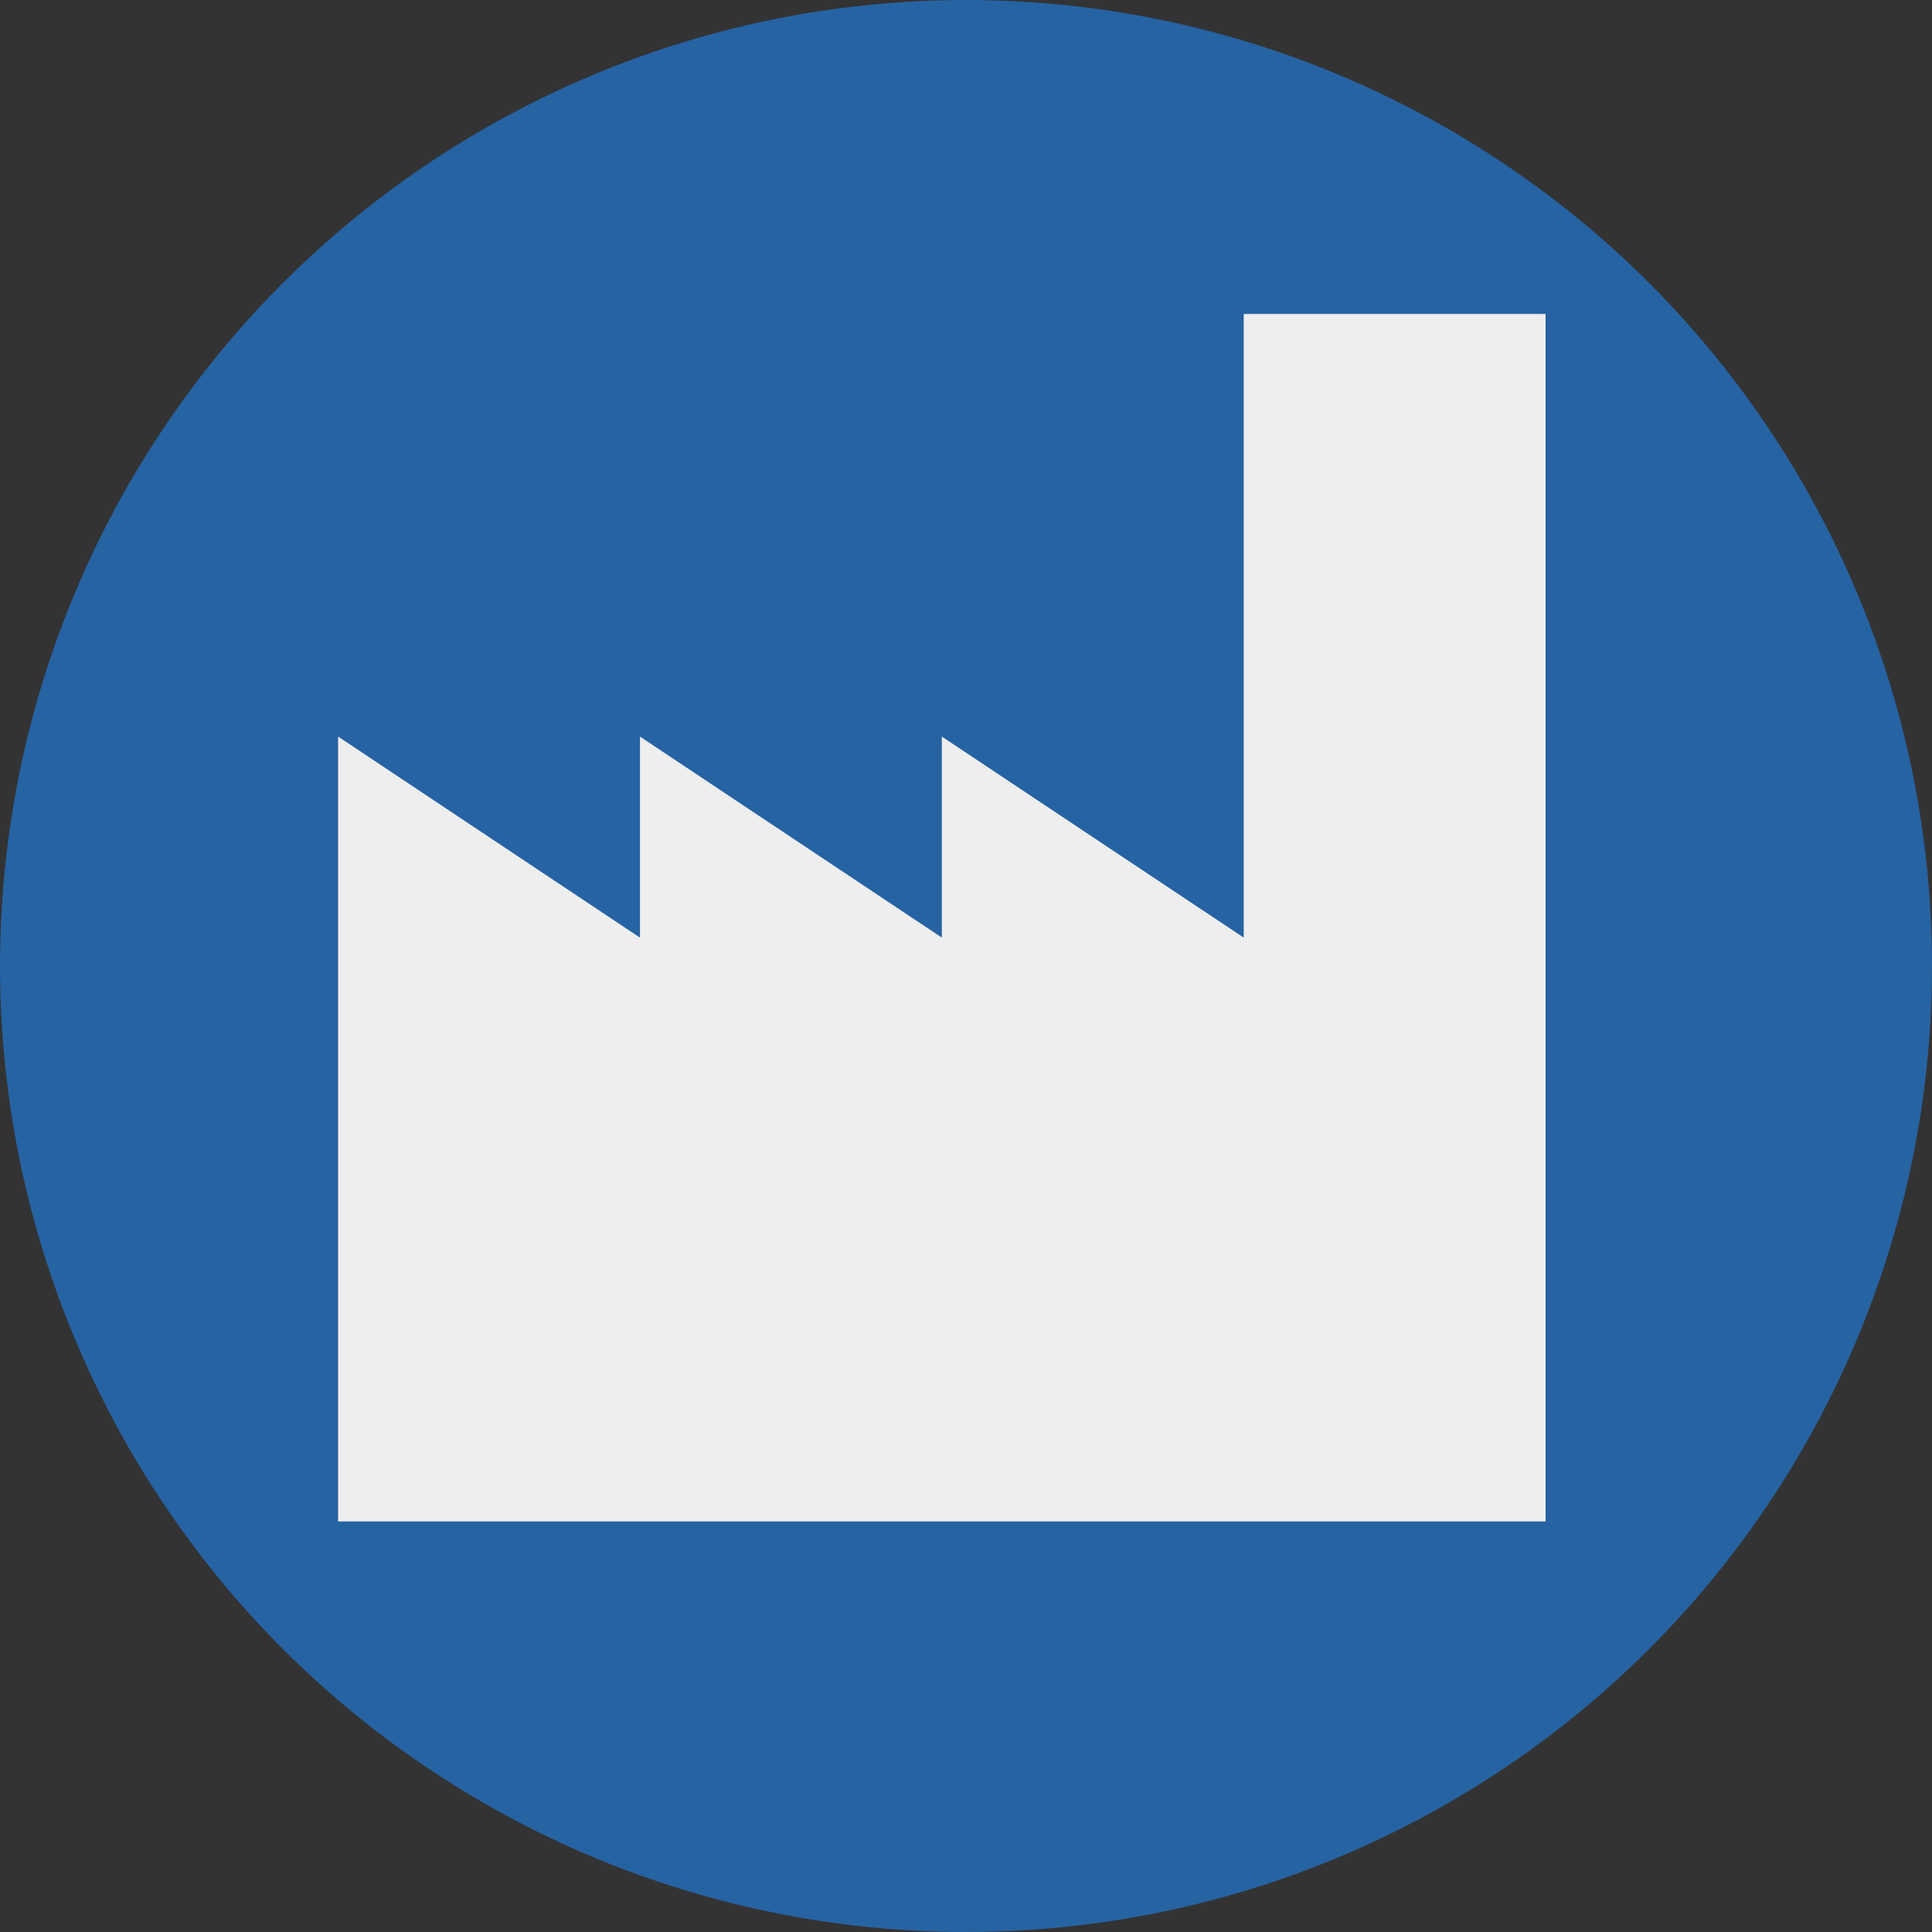
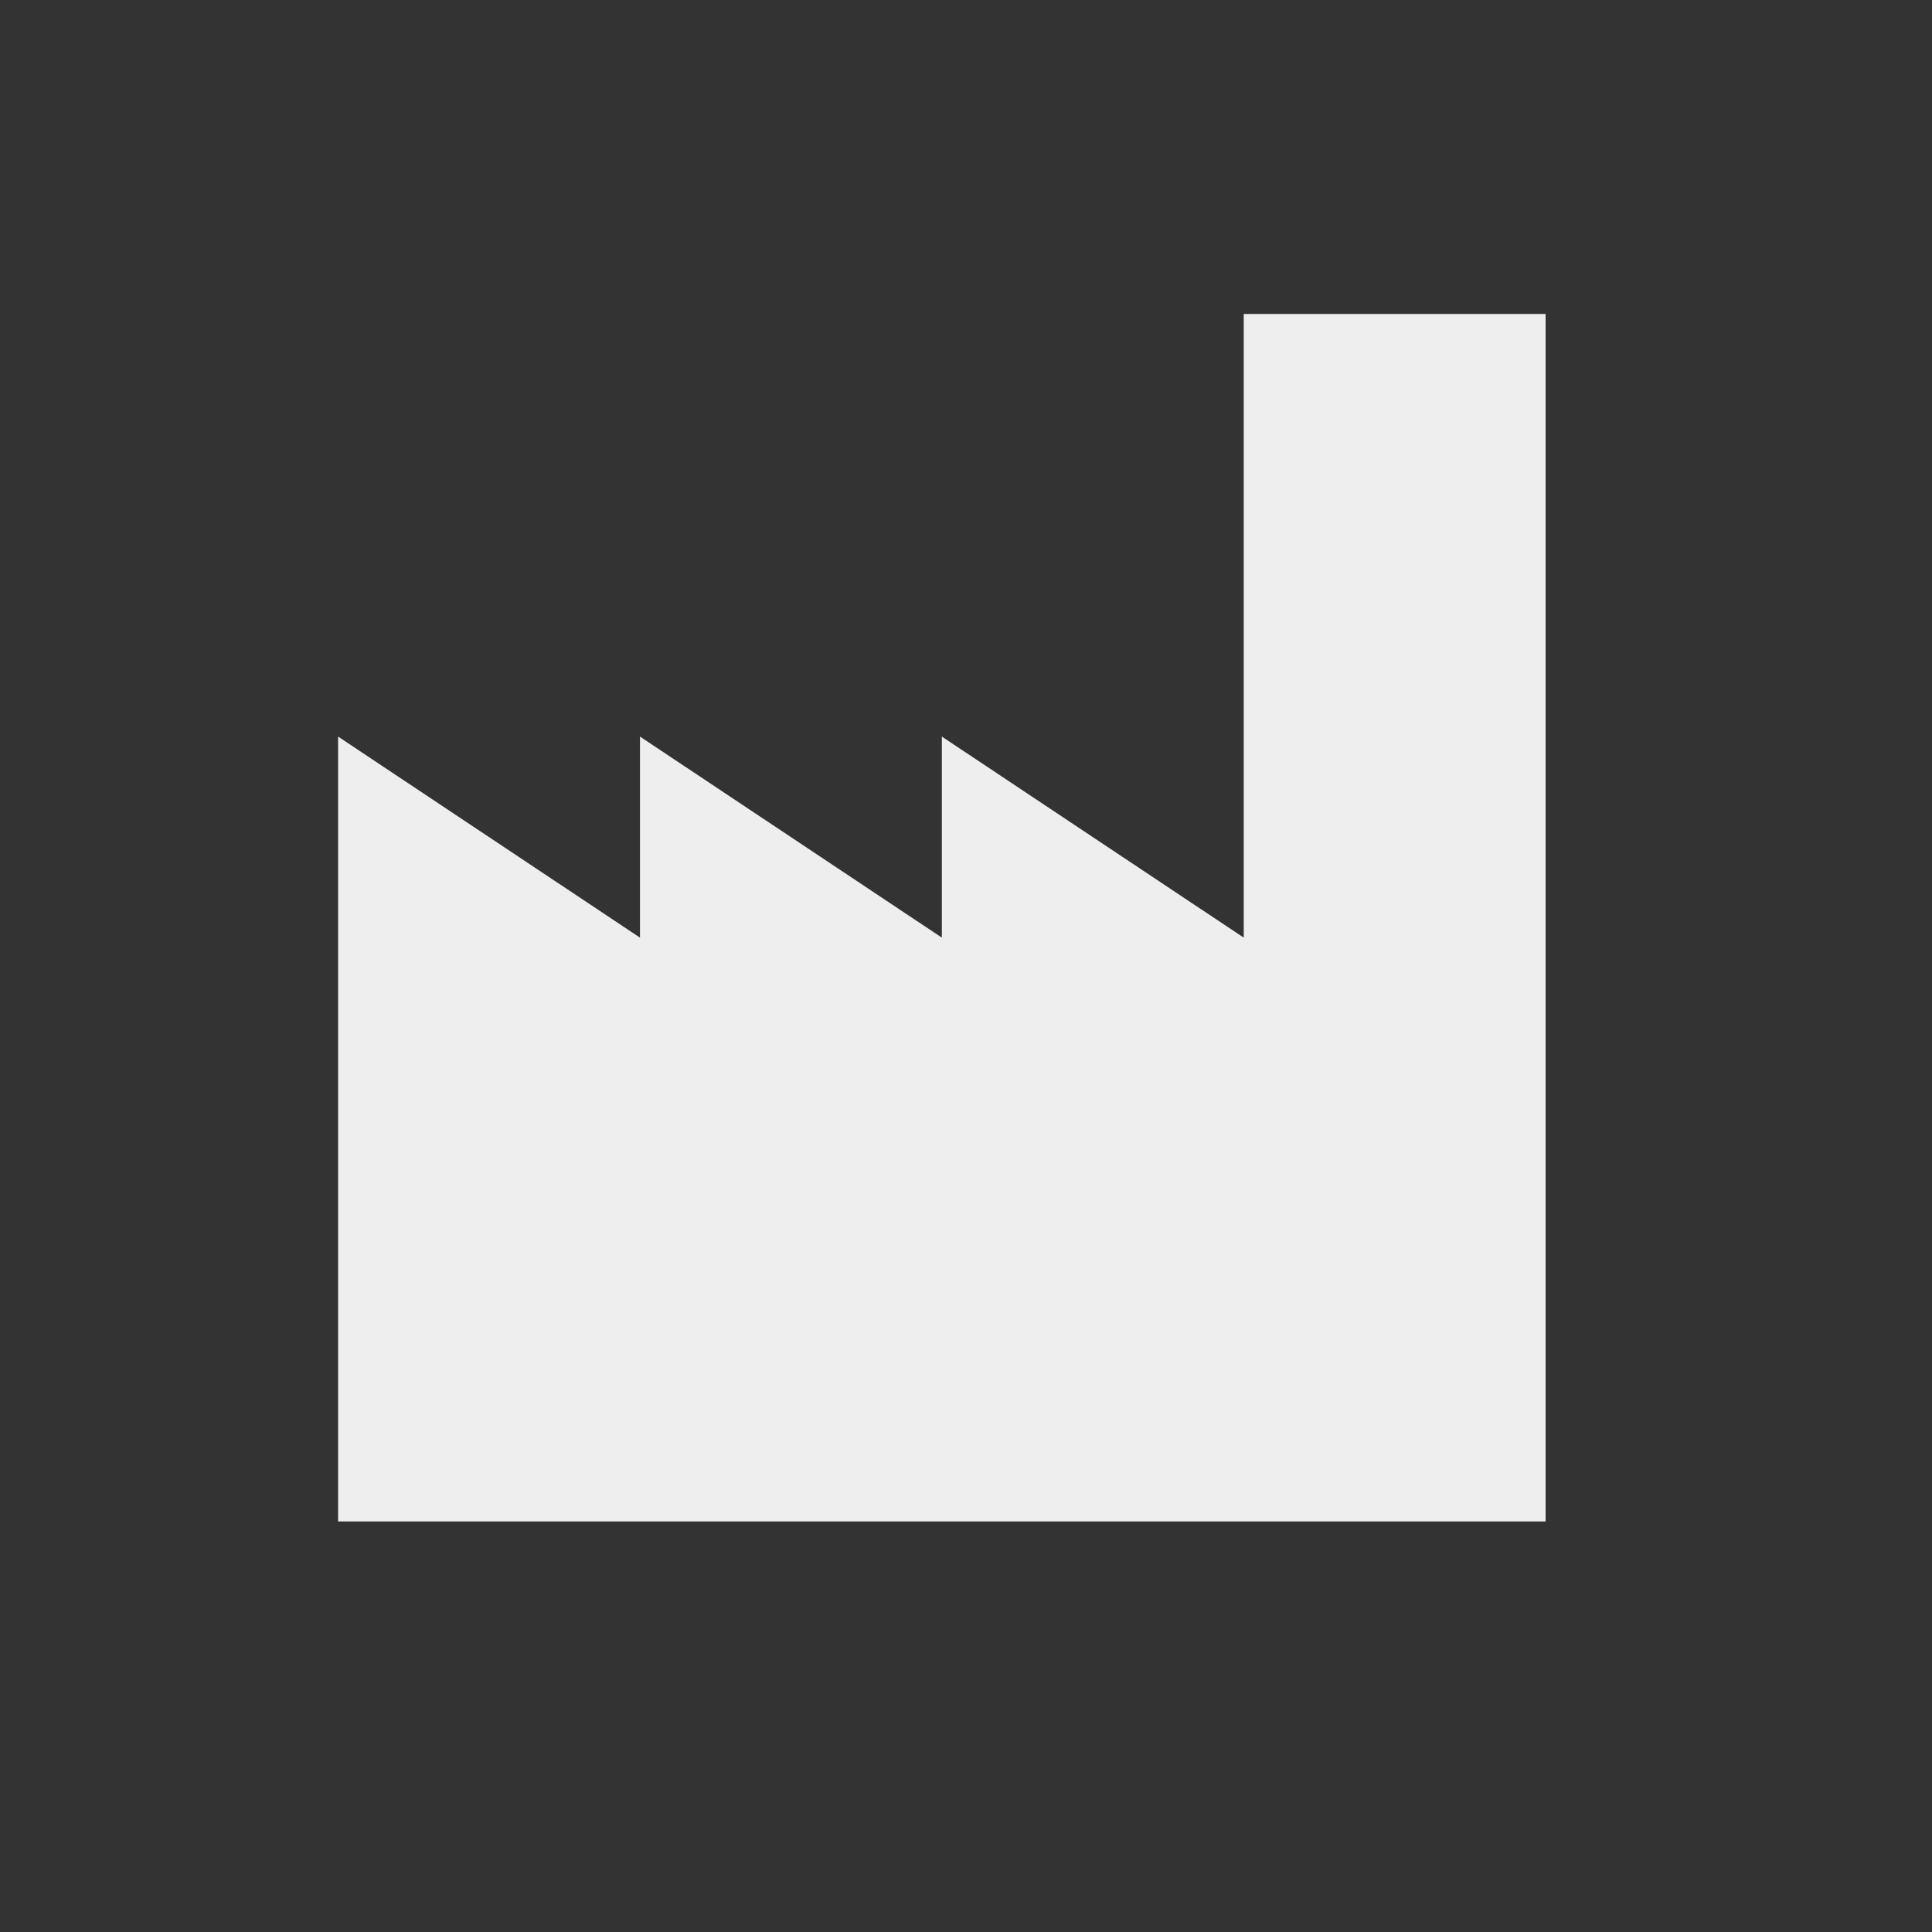
<svg xmlns="http://www.w3.org/2000/svg" width="80" height="80" viewBox="0 0 80 80">
  <rect x="0" y="0" width="80" height="80" fill="#333333" stroke="none" />
  <g id="CRISI-IMPRESA" transform="translate(-919 -111)">
-     <circle id="Ellisse_7" data-name="Ellisse 7" cx="40" cy="40" r="40" transform="translate(919 111)" fill="#2663a3" />
    <path id="Tracciato_39" data-name="Tracciato 39" d="M26.25,50H0V17.5l12.5,8.325V17.5L25,25.825V17.5l12.5,8.325V0H50V50Z" transform="translate(933 124)" fill="#eee" />
  </g>
</svg>